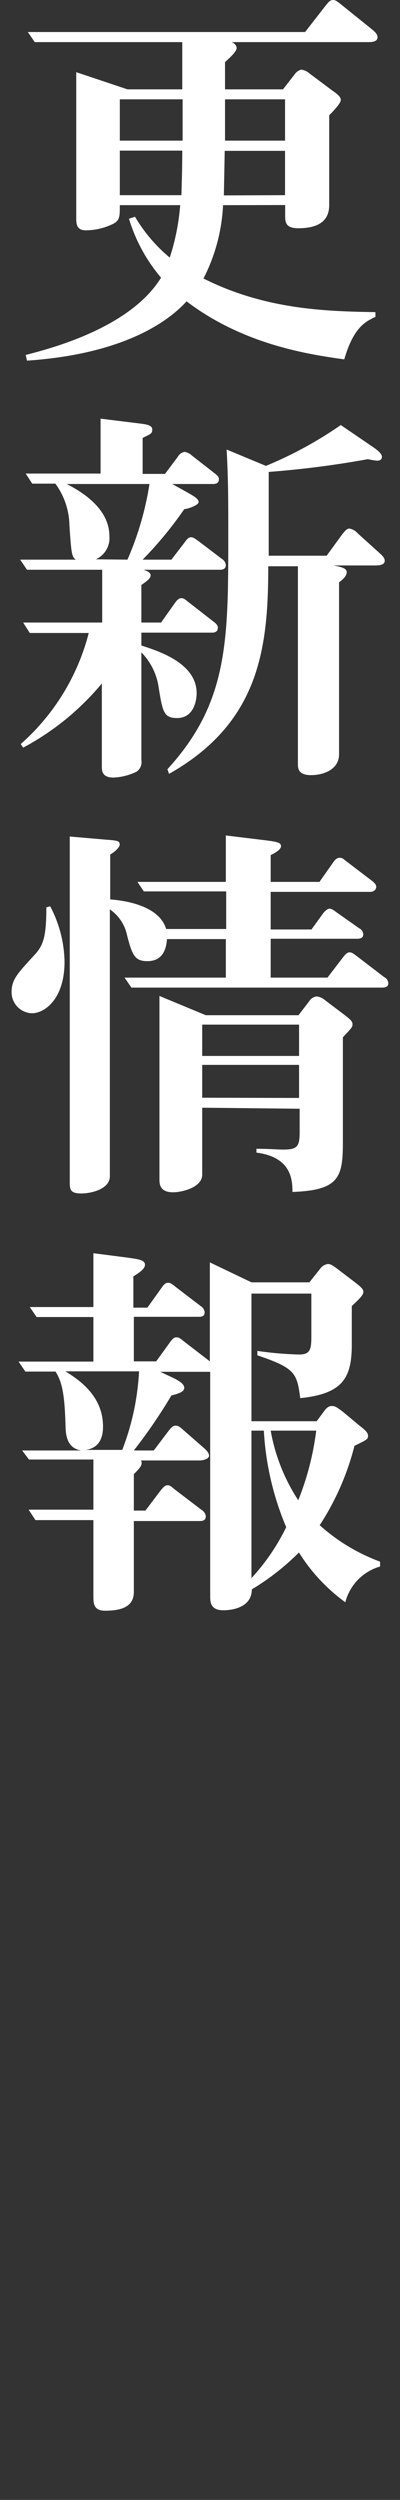
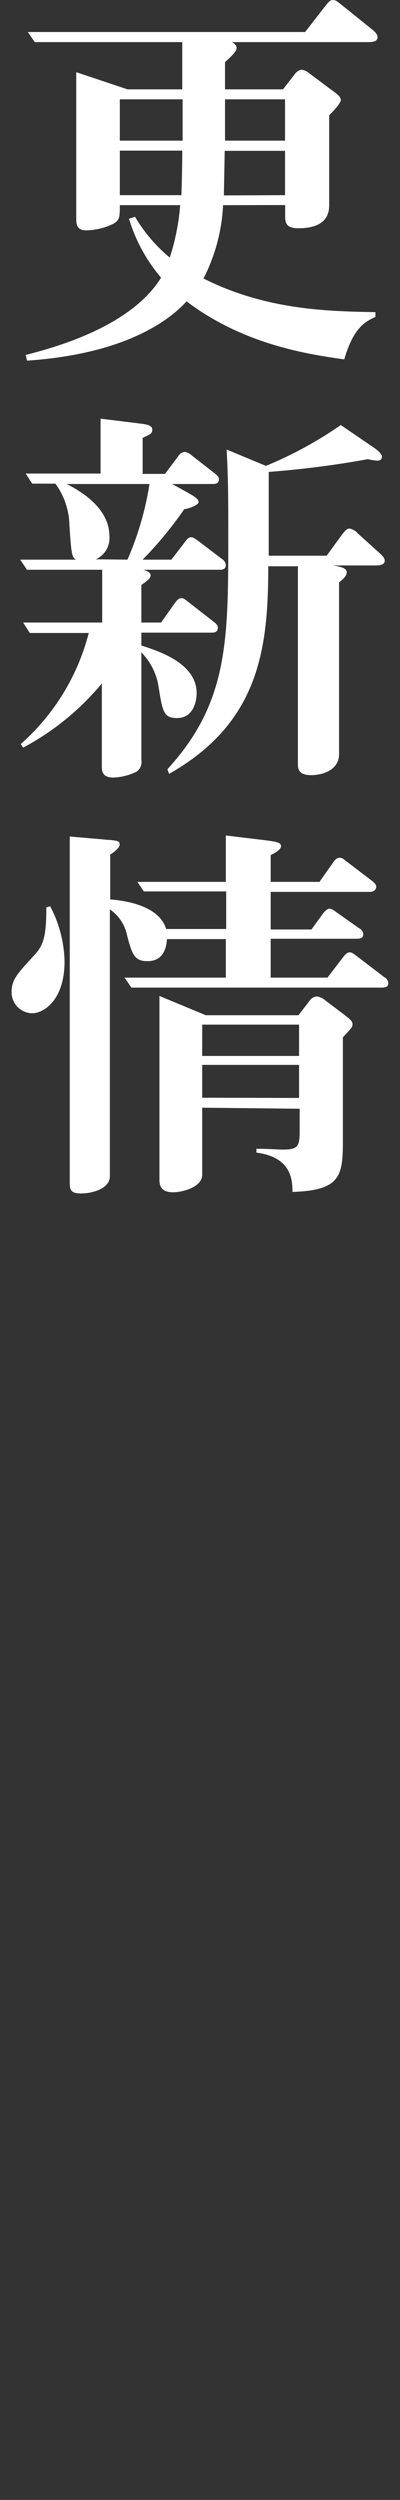
<svg xmlns="http://www.w3.org/2000/svg" viewBox="0 0 34.52 215.44">
  <rect x="0" y="0" width="34.52" height="215.44" fill="#333333" stroke="none" />
  <defs>
    <style>.cls-1{fill:#fff;}</style>
  </defs>
  <g id="レイヤー_18" data-name="レイヤー 18">
    <path class="cls-1" d="M19.25,17.68A15.44,15.44,0,0,1,17.56,24c5.35,2.69,10.6,2.83,14.84,2.9l0,.41c-.8.38-1.87.83-2.69,3.66-3.25-.45-8.74-1.31-13.61-5C14.72,27.49,11,30.49,2.33,31.08l-.11-.49c2.11-.55,9-2.31,11.68-6.66a14.19,14.19,0,0,1-2.77-5.08l.52-.17a13.6,13.6,0,0,0,3,3.52,19.35,19.35,0,0,0,.9-4.52H10.34c0,1,0,1.31-.59,1.62a5.48,5.48,0,0,1-2.35.55c-.82,0-.82-.62-.82-1.07V6.22L11,7.7h4.73c0-.48,0-3.87,0-4.07H3L2.4,2.76H26.33L28.16.41c.2-.24.34-.41.58-.41s.42.17.69.38l2.66,2.14c.35.28.49.48.49.69,0,.42-.56.42-.83.42H20c.14.06.42.24.42.51s-.42.69-1,1.21V7.7h5l1-1.28A1,1,0,0,1,26,6a1.4,1.4,0,0,1,.72.34l1.9,1.42c.59.41.79.62.79.86s-.51.83-1,1.31v7.64c0,.58,0,2.1-2.66,2.1-1.11,0-1.14-.52-1.14-1.1v-.9Zm-3.49-5.56c0-1,0-2.52,0-3.56H10.34v3.56Zm-.1,4.7c0-.31.07-2.08.07-3.84H10.34v3.84Zm8.94,0V13H19.39c0,.31-.07,3.77-.07,3.84Zm0-4.7V8.56H19.42c0,.38,0,2.84,0,3.56Z" />
    <path class="cls-1" d="M8.82,53.65V49.1H2.33l-.59-.87h4.8c-.34-.27-.38-.41-.55-3a6.25,6.25,0,0,0-1.21-3.55h-2l-.56-.87H8.68V36.08l3.32.41c.58.07,1.14.14,1.14.52s-.14.38-.83.73v3.1h1.93l1.11-1.48a.84.84,0,0,1,.58-.42,1.17,1.17,0,0,1,.62.31l2,1.56c.17.14.34.27.34.48,0,.38-.27.42-.55.42H14.86l1.42.79c.41.24.86.48.86.76s-.9.59-1.24.62a32.93,32.93,0,0,1-3.59,4.35h2.48l1.14-1.48c.24-.35.38-.45.56-.45s.31.1.65.34l2,1.52a.73.73,0,0,1,.35.52c0,.35-.25.42-.52.42H12.38c.31.1.62.24.62.48s-.24.45-.8.83v3.24h1.7L15.07,52c.24-.34.38-.45.59-.45s.31.11.62.35l2.17,1.69c.14.1.35.28.35.48,0,.38-.24.45-.52.45H12.2v1.11c1.49.48,4.77,1.52,4.77,4.11,0,.62-.24,2.14-1.69,2.14-1.14,0-1.25-.52-1.59-2.66a5.4,5.4,0,0,0-1.49-3V65.5a1,1,0,0,1-.41,1,5,5,0,0,1-2,.51c-1,0-1-.62-1-.93V58.9A22.76,22.76,0,0,1,2,64.43l-.21-.31a19.09,19.09,0,0,0,5.87-9.57H2.57L2,53.65ZM11,48.23a26.43,26.43,0,0,0,1.9-6.52H5.75c1.86.93,3.69,2.41,3.69,4.49a2,2,0,0,1-1.17,2Zm3.45,18.06c5.25-5.73,5.25-11.08,5.25-20.09,0-3.22,0-4.8-.14-7.46l3.39,1.41a34.24,34.24,0,0,0,6.46-3.52l2.83,1.93c.55.38.72.63.72.8,0,.34-.34.34-.41.34a5.57,5.57,0,0,1-.8-.13,83,83,0,0,1-8.56,1.1v7.22h5L29.57,46c.21-.24.35-.45.59-.45a1.27,1.27,0,0,1,.72.42l1.87,1.69c.31.28.45.45.45.66,0,.41-.55.41-.83.41H28.78c.72.14,1.14.24,1.14.59s-.42.69-.66.86V65c0,1.28-1.28,1.8-2.42,1.8s-1.13-.62-1.13-1v-17H23.15c0,7-.73,13.47-8.56,17.89Z" />
    <path class="cls-1" d="M4.33,78.1a10.64,10.64,0,0,1,1.24,4.76c0,3.32-1.79,4.46-2.79,4.46A1.81,1.81,0,0,1,1,85.49C1,84.42,1.5,83.9,3,82.27c.76-.82,1-1.62,1-4.07ZM27.57,76l1.17-1.66c.11-.18.31-.42.56-.42s.34.11.65.35l2.18,1.66c.2.17.34.31.34.51s-.2.42-.51.42h-8.6v3.24h3.52l1-1.38c.13-.17.37-.41.55-.41s.34.1.65.34L31,80a.61.61,0,0,1,.35.52c0,.31-.24.38-.55.38H23.36v3.35h4.9l1.35-1.76c.14-.18.34-.42.55-.42s.34.11.66.35l2.34,1.79a.61.61,0,0,1,.35.52c0,.31-.24.38-.55.38H11.34l-.59-.86h8.74V80.93H14.41c-.07,1-.45,1.9-1.69,1.9-1.07,0-1.31-.49-1.76-2.25a3.57,3.57,0,0,0-1.48-2.21v23c0,1.1-1.59,1.48-2.46,1.48s-1-.27-1-.89V72.09l3.11.27c1,.07,1.2.11,1.2.42s-.62.76-.82.86v3.87c.86.07,4.17.38,4.83,2.55h5.18V76.82H12.41L11.86,76h7.63v-4l3.38.41c1.18.14,1.38.24,1.38.52s-.51.58-.89.76V76ZM17.45,95.46v5.77c0,1.11-1.76,1.52-2.52,1.52-1.17,0-1.17-.76-1.17-1.14V85.83l4,1.66h8l.93-1.21a.86.86,0,0,1,.65-.41,1.39,1.39,0,0,1,.73.34l1.55,1.17c.59.45.8.63.8.87s0,.27-.83,1.14v9.08c0,3-.35,4.11-4.35,4.25,0-1.07-.11-3-3.11-3.39V99c1,0,1.9.07,2.28.07,1.24,0,1.45-.24,1.45-1.52v-2ZM25.81,91v-2.7H17.45V91Zm0,3.62V91.77H17.45V94.6Z" />
-     <path class="cls-1" d="M31,122.84c.45.35.76.59.76.9s-.14.35-1.17.86a22.72,22.72,0,0,1-3,6.84,16.12,16.12,0,0,0,5.21,3.14V135a4.33,4.33,0,0,0-3,3.08,15.29,15.29,0,0,1-4-4.29,21,21,0,0,1-4.07,3.18c0,1.8-2.24,1.8-2.45,1.8-1.14,0-1.14-.73-1.14-1.25v-19.3H13.83l1.17.55c.42.21.9.49.9.83s-.45.49-1.11.66A45.7,45.7,0,0,1,11.55,125h1.72l1.28-1.69c.17-.21.35-.45.59-.45s.34.07.72.41l1.66,1.45c.21.18.52.45.52.73s-.52.41-.79.41H12.17c.17.38-.07.62-.62,1.18v3.14h1l1.31-1.73c.28-.34.42-.45.59-.45s.21,0,.62.35l2.35,1.79a.72.72,0,0,1,.34.52c0,.35-.24.42-.51.42h-5.7v6.11c0,1.24-1,1.62-2.49,1.62-1,0-1-.66-1-1.28V131h-5l-.59-.9H8.06v-4.32H2.5L1.91,125H7c-1-.17-1.31-.93-1.34-2-.07-2.42-.21-3.8-.87-4.8H2.19l-.59-.86H8.06v-3.84H3.16l-.59-.86H8.06V108l2.94.38c1,.14,1.51.21,1.51.62s-.69.79-1,1v2.69h1.21L13.93,111c.24-.35.38-.45.55-.45s.24,0,.66.34l2.17,1.66a.73.73,0,0,1,.35.52c0,.38-.24.41-.52.41H11.55v3.84h1.93l1.18-1.63c.24-.34.38-.44.55-.44s.24,0,.65.34l2.25,1.73v-8.53l3.59,1.72h5l.93-1.17a1,1,0,0,1,.65-.41c.25,0,.38.1.73.34l1.55,1.18c.49.38.8.62.8.86s-.17.48-1,1.24v3.28c0,2.87-.72,4.28-4.45,4.66-.28-2.17-.45-2.59-3.7-3.69v-.38a29.77,29.77,0,0,0,3.59.31c1,0,1.07-.45,1.07-1.62v-3.63H21.7v11h5.63l.59-.8c.24-.34.44-.51.69-.51s.34,0,1,.51ZM5.64,118.18c1.66,1,3.25,2.42,3.25,4.77,0,.93-.31,1.83-1.49,2h3.15A21.75,21.75,0,0,0,12,118.18ZM21.7,136a18.18,18.18,0,0,0,3-4.39,24.85,24.85,0,0,1-1.93-8.32H21.7Zm1.66-12.71a16,16,0,0,0,2.38,6,24.15,24.15,0,0,0,1.55-6Z" />
  </g>
</svg>